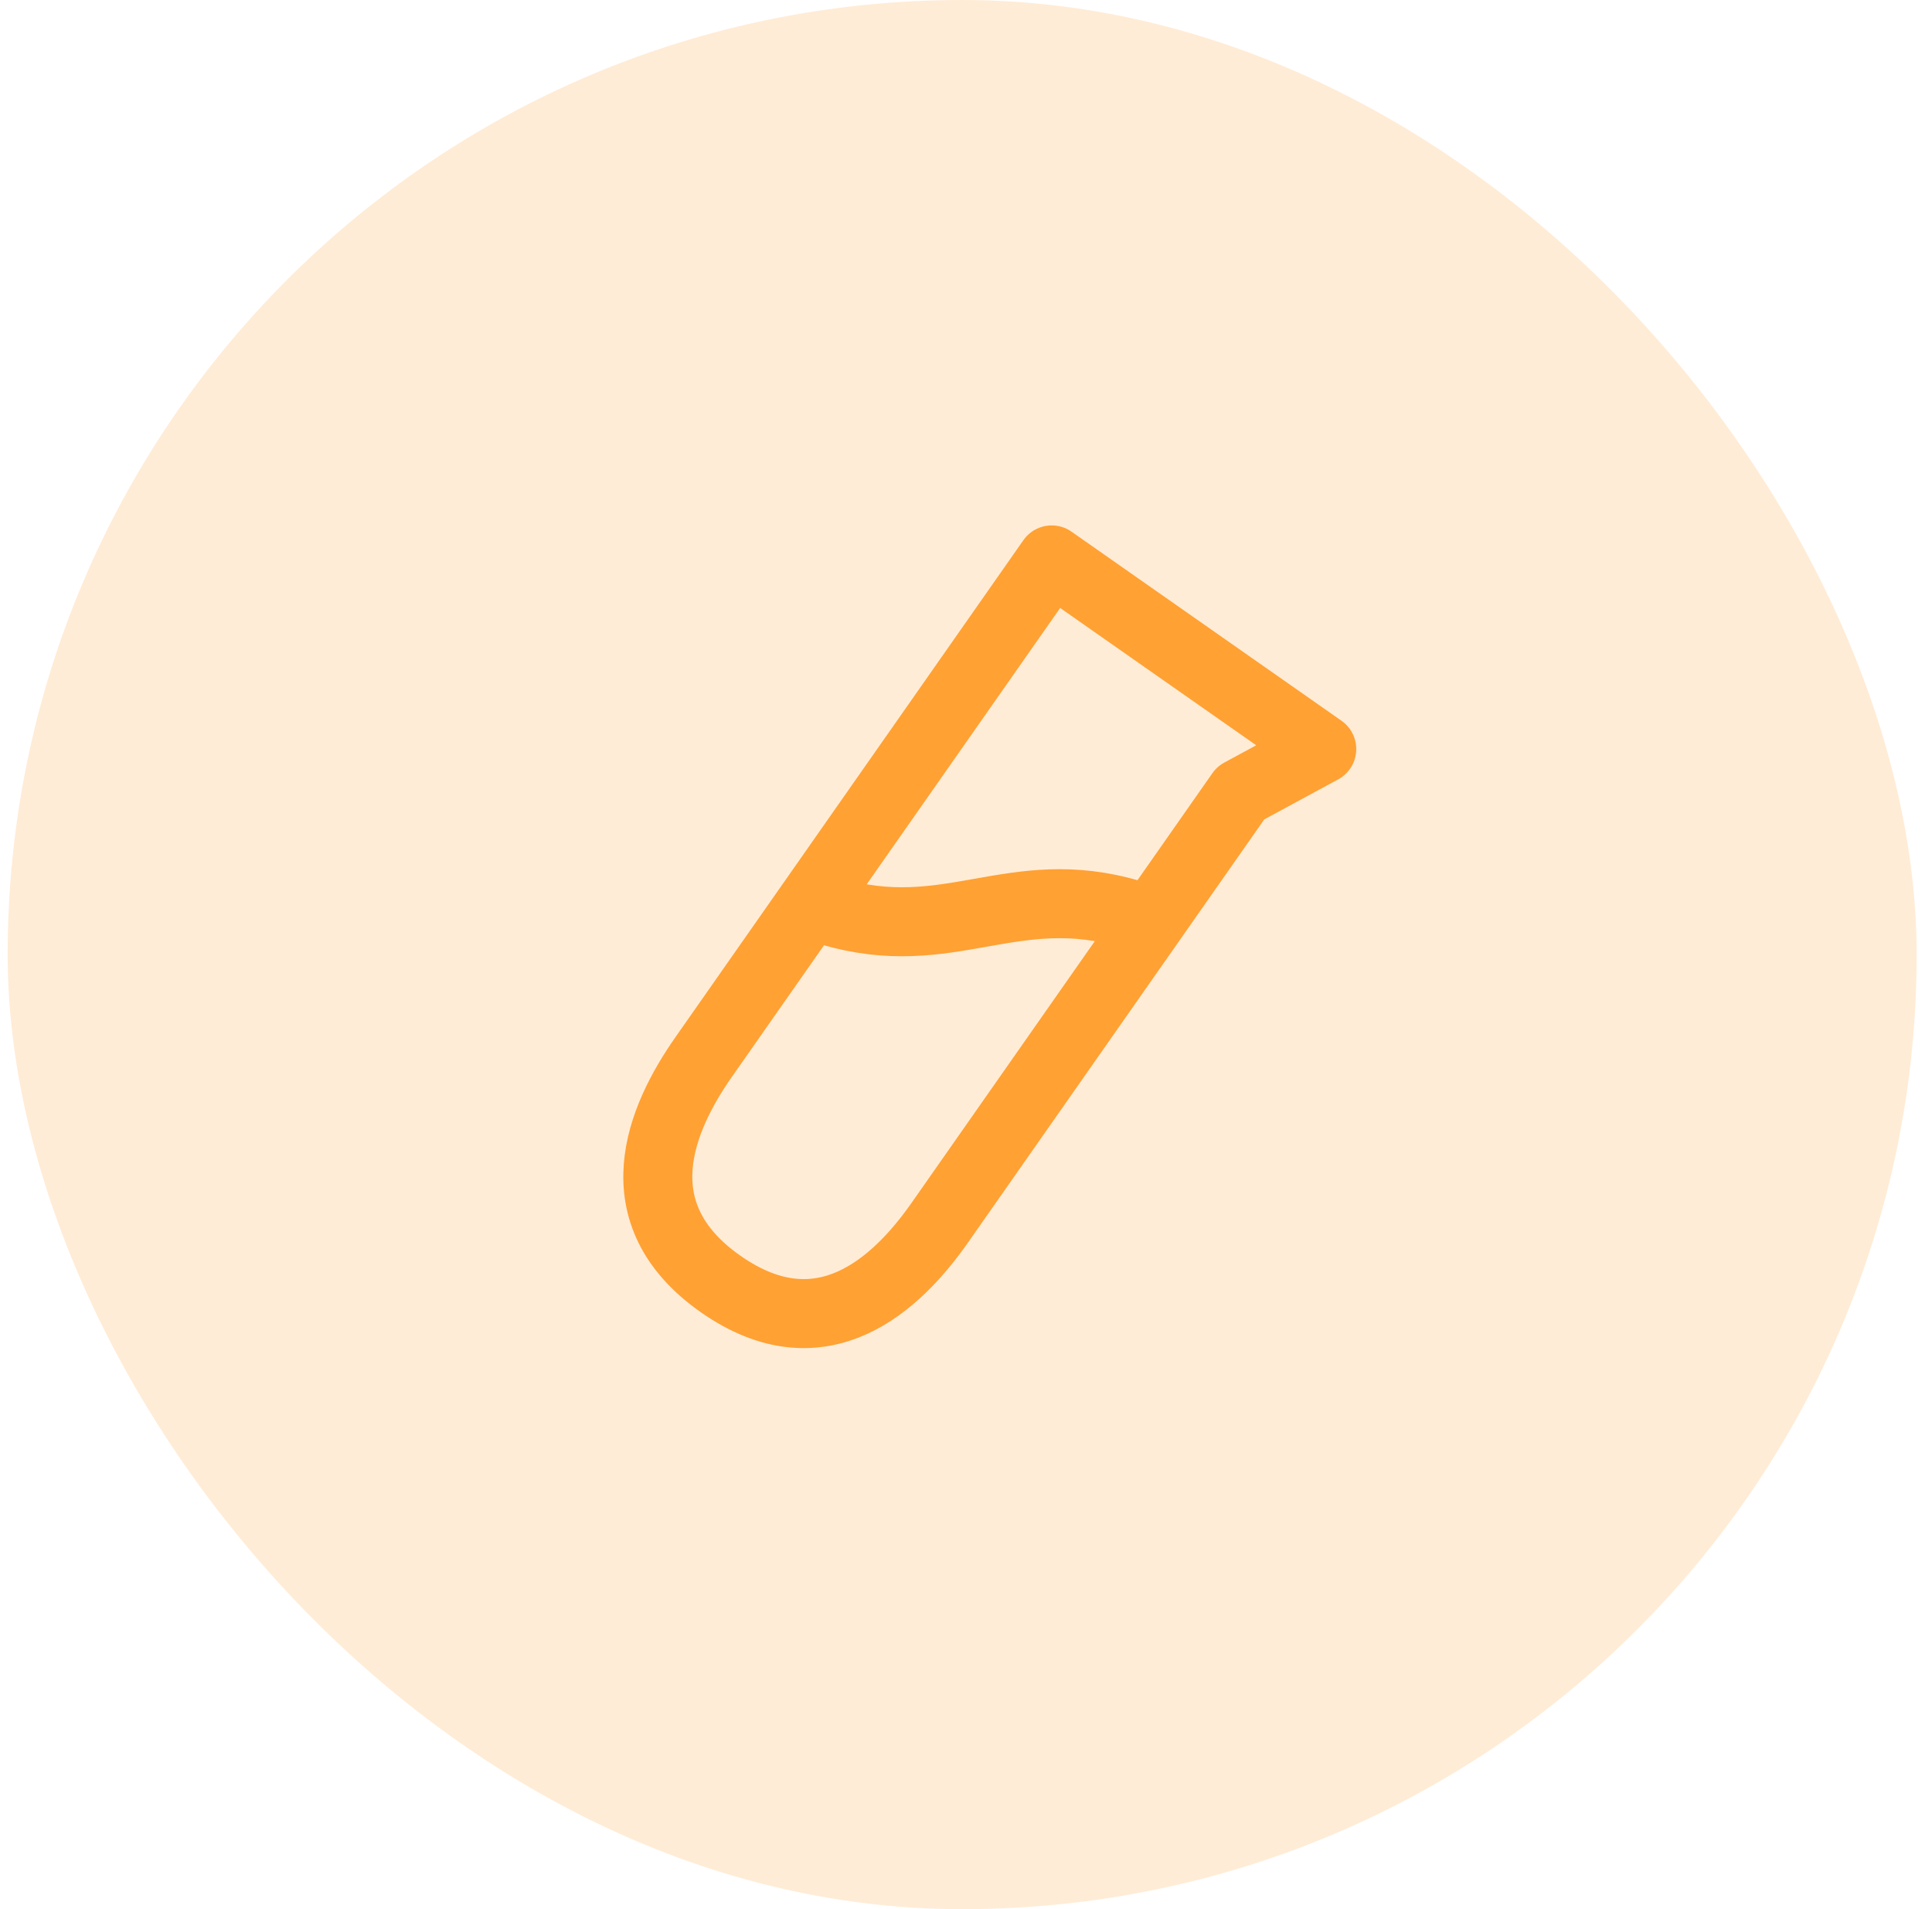
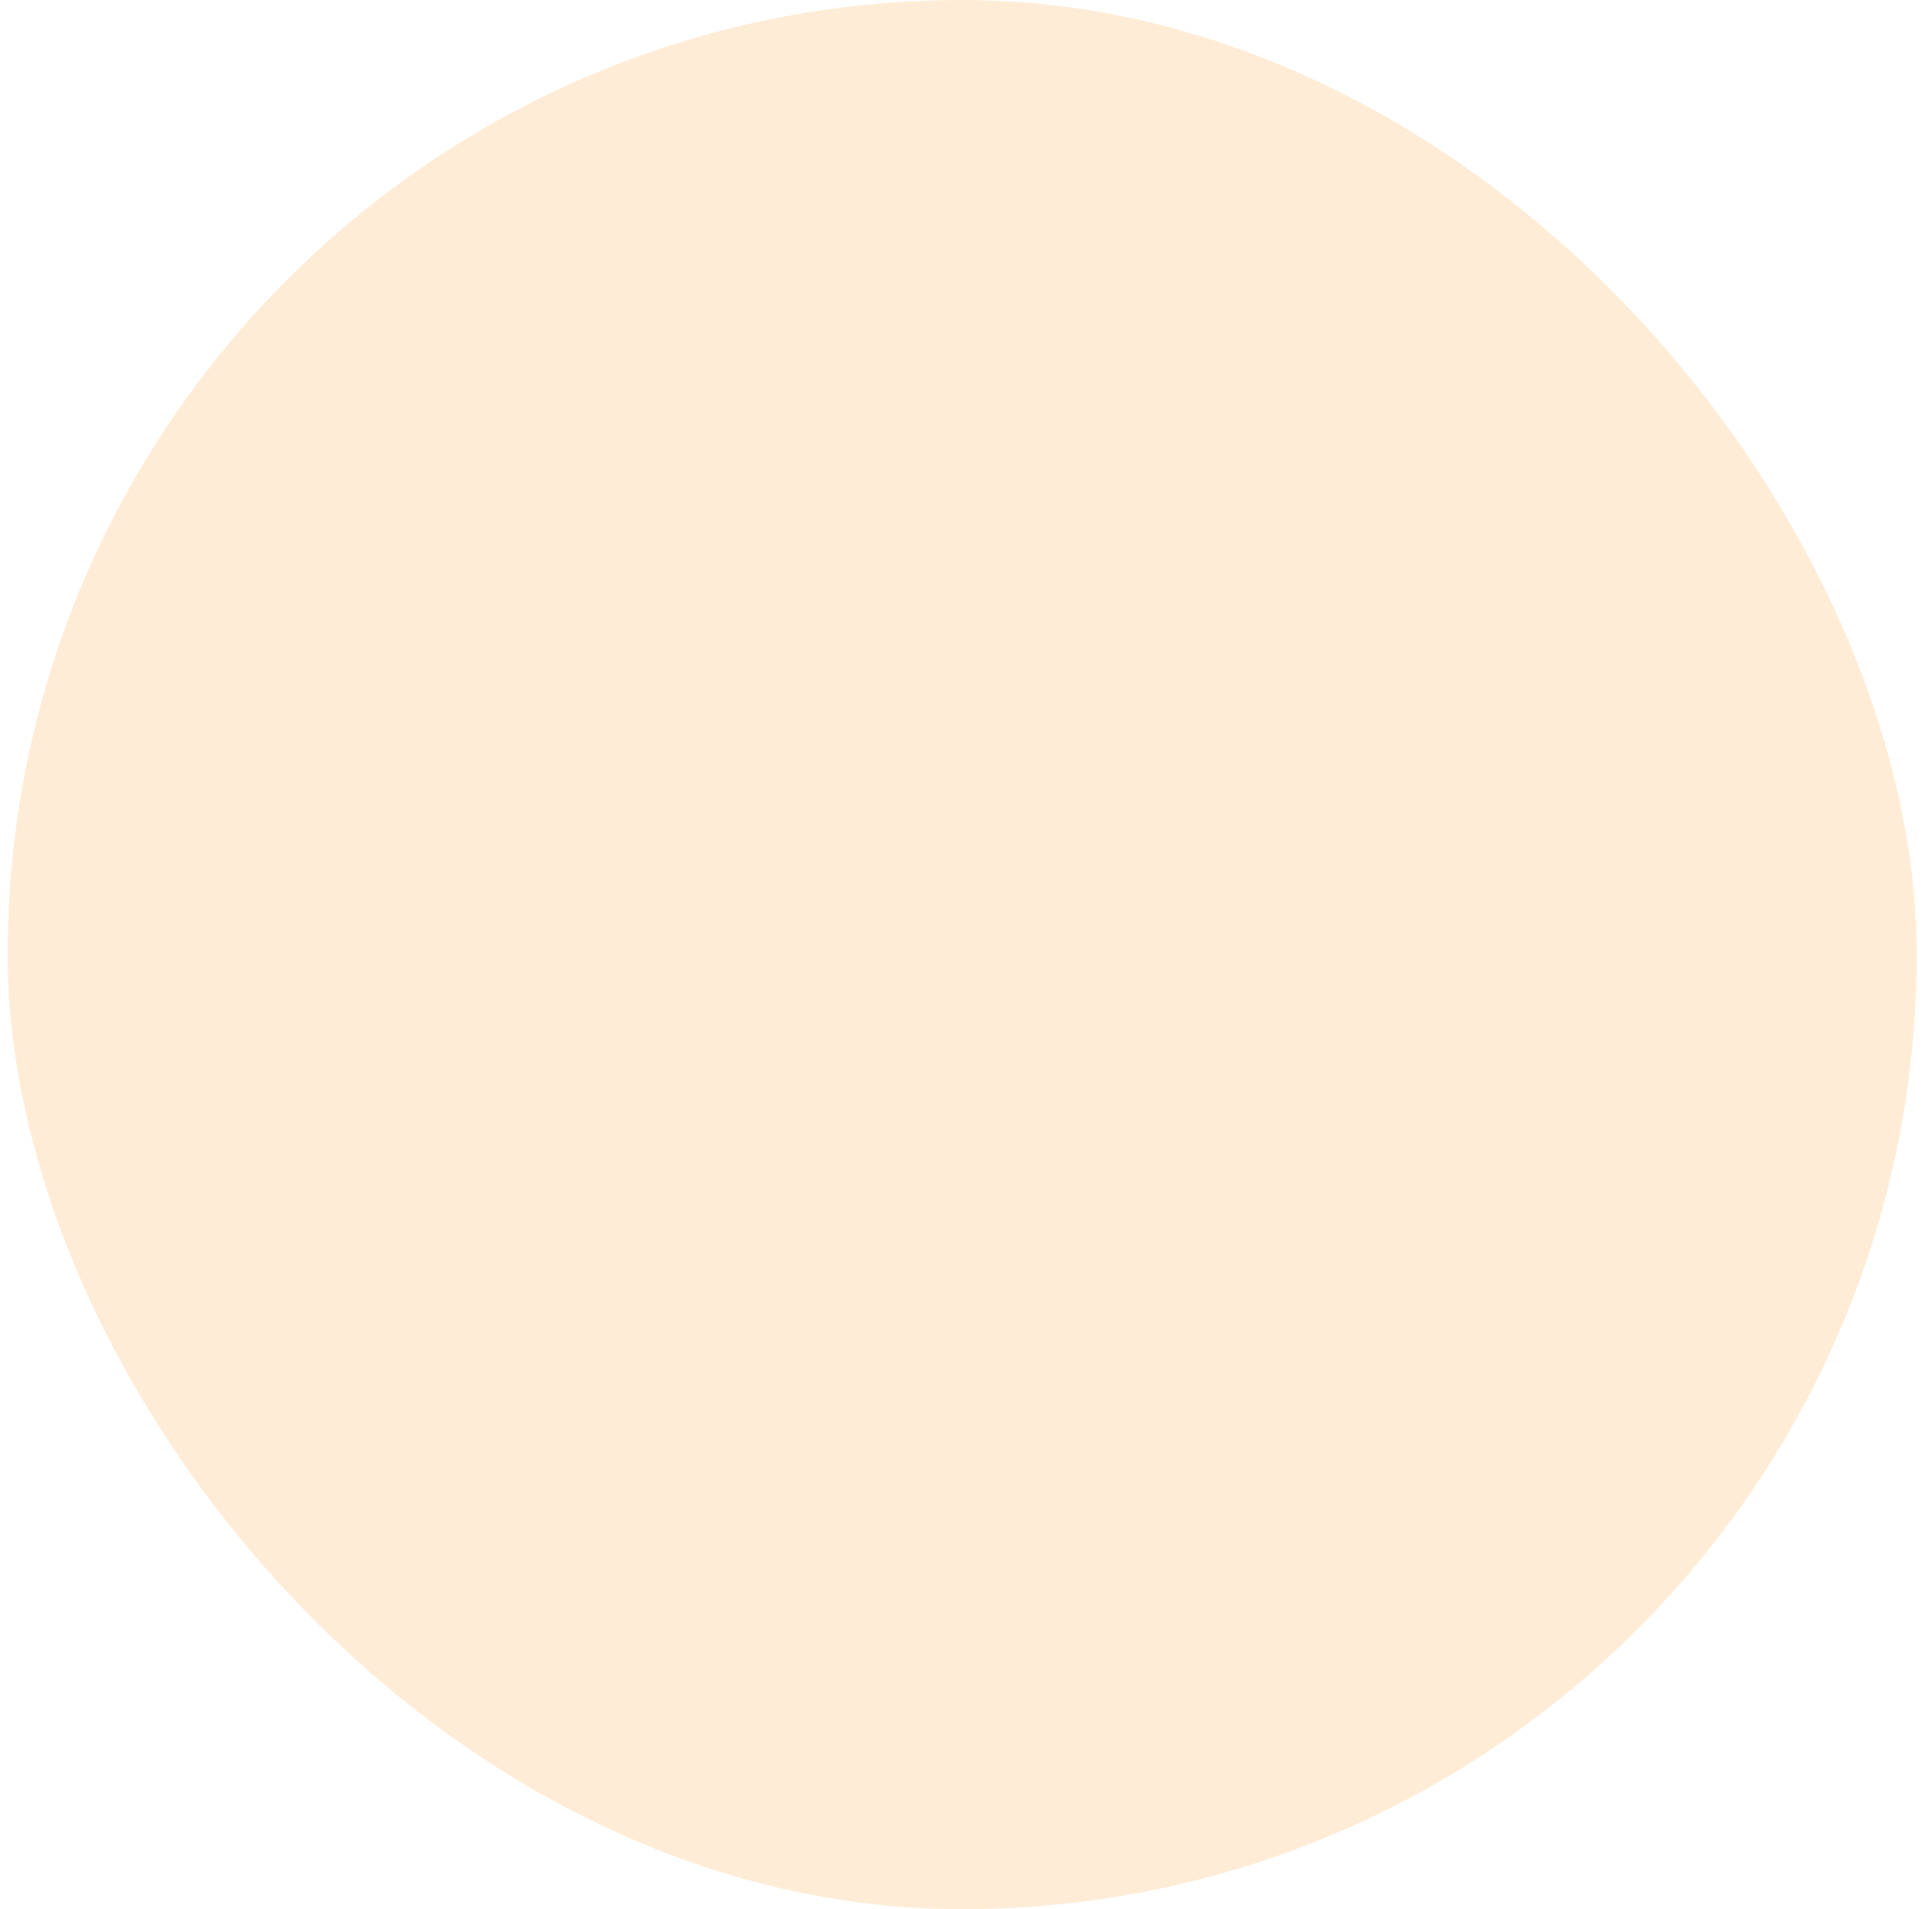
<svg xmlns="http://www.w3.org/2000/svg" width="84" height="83" viewBox="0 0 84 83" fill="none">
  <rect x="0.333" width="83" height="83" rx="41.5" fill="#FFA133" fill-opacity="0.2" />
-   <path d="M31.337 55.824C35.74 58.907 39.008 55.803 40.865 53.15L53.944 34.471L57.467 32.564L45.726 24.342L30.591 45.957C28.734 48.61 26.934 52.742 31.337 55.824Z" stroke="#FFA133" stroke-width="3" stroke-linecap="round" stroke-linejoin="round" />
-   <path d="M49.163 39.743C44.01 38.216 41.274 41.144 36.12 39.617" stroke="#FFA133" stroke-width="3" stroke-linecap="round" stroke-linejoin="round" />
</svg>